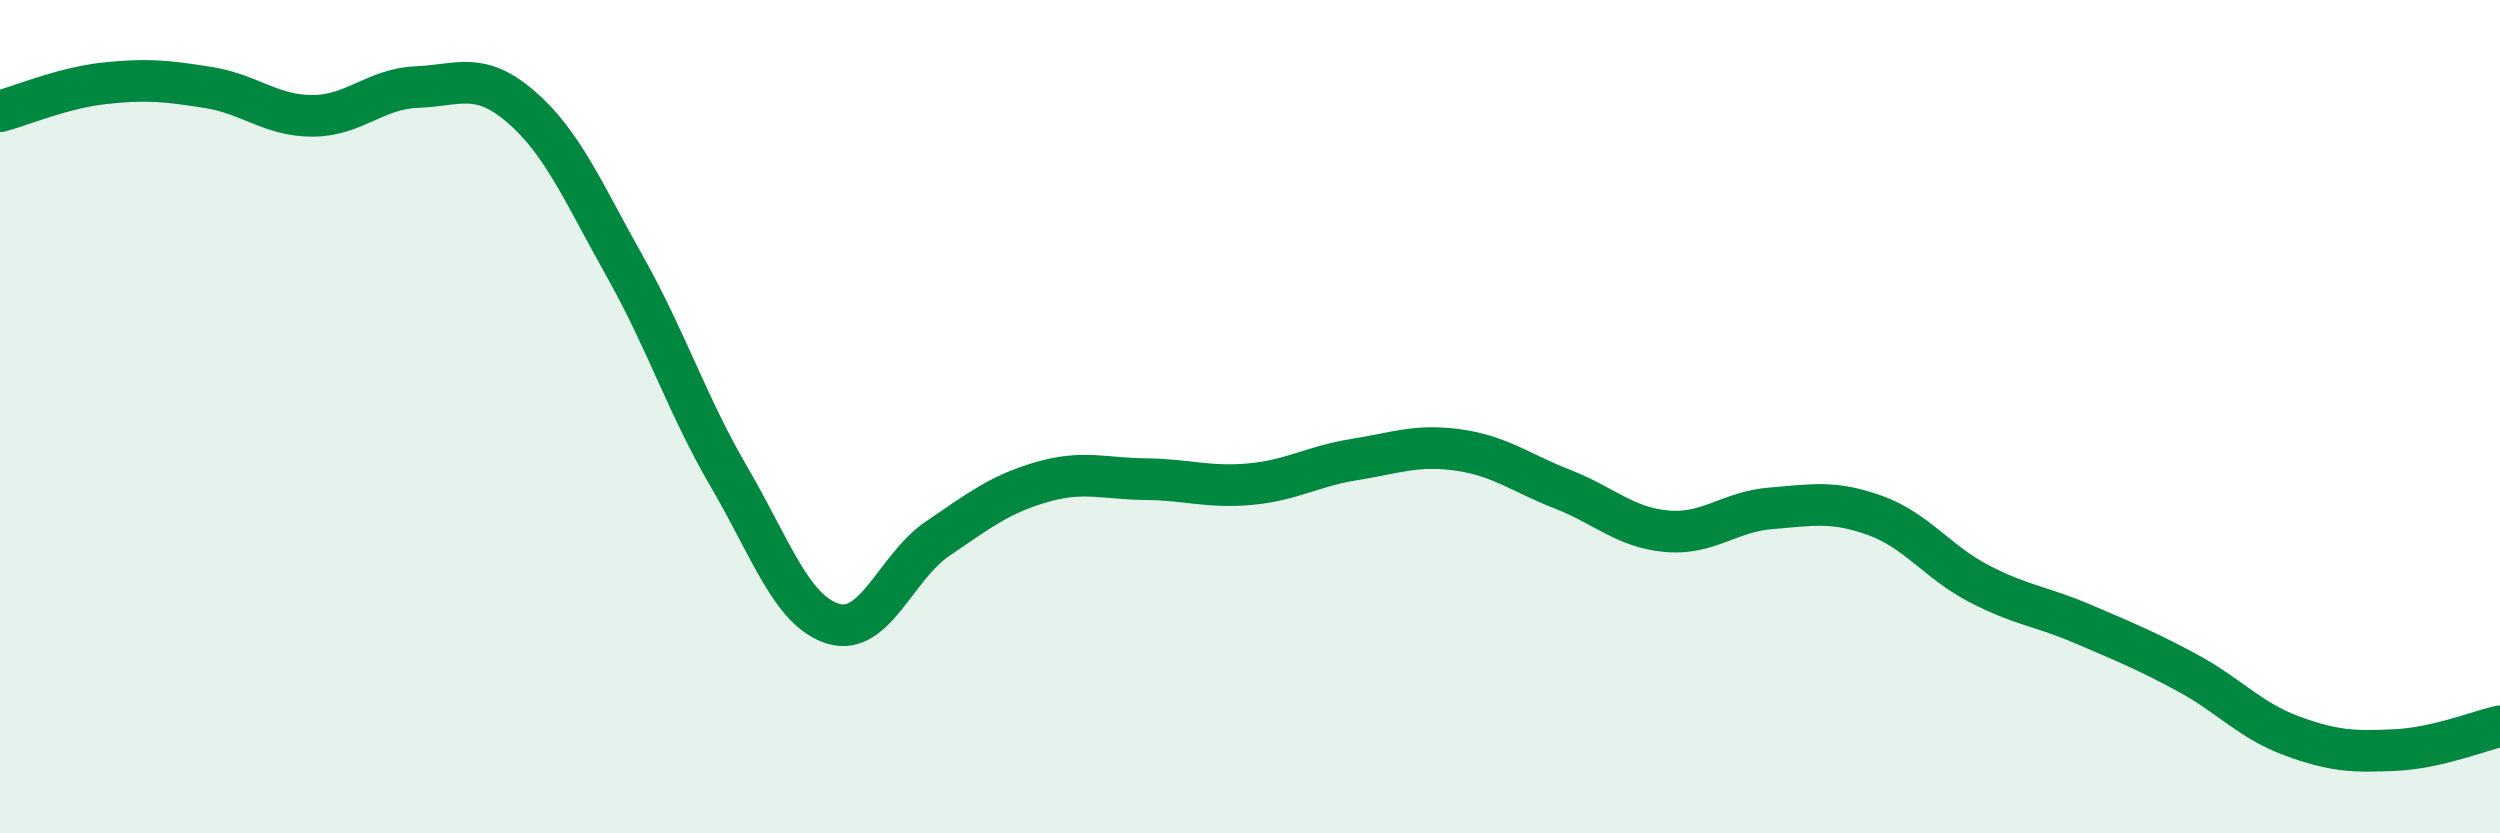
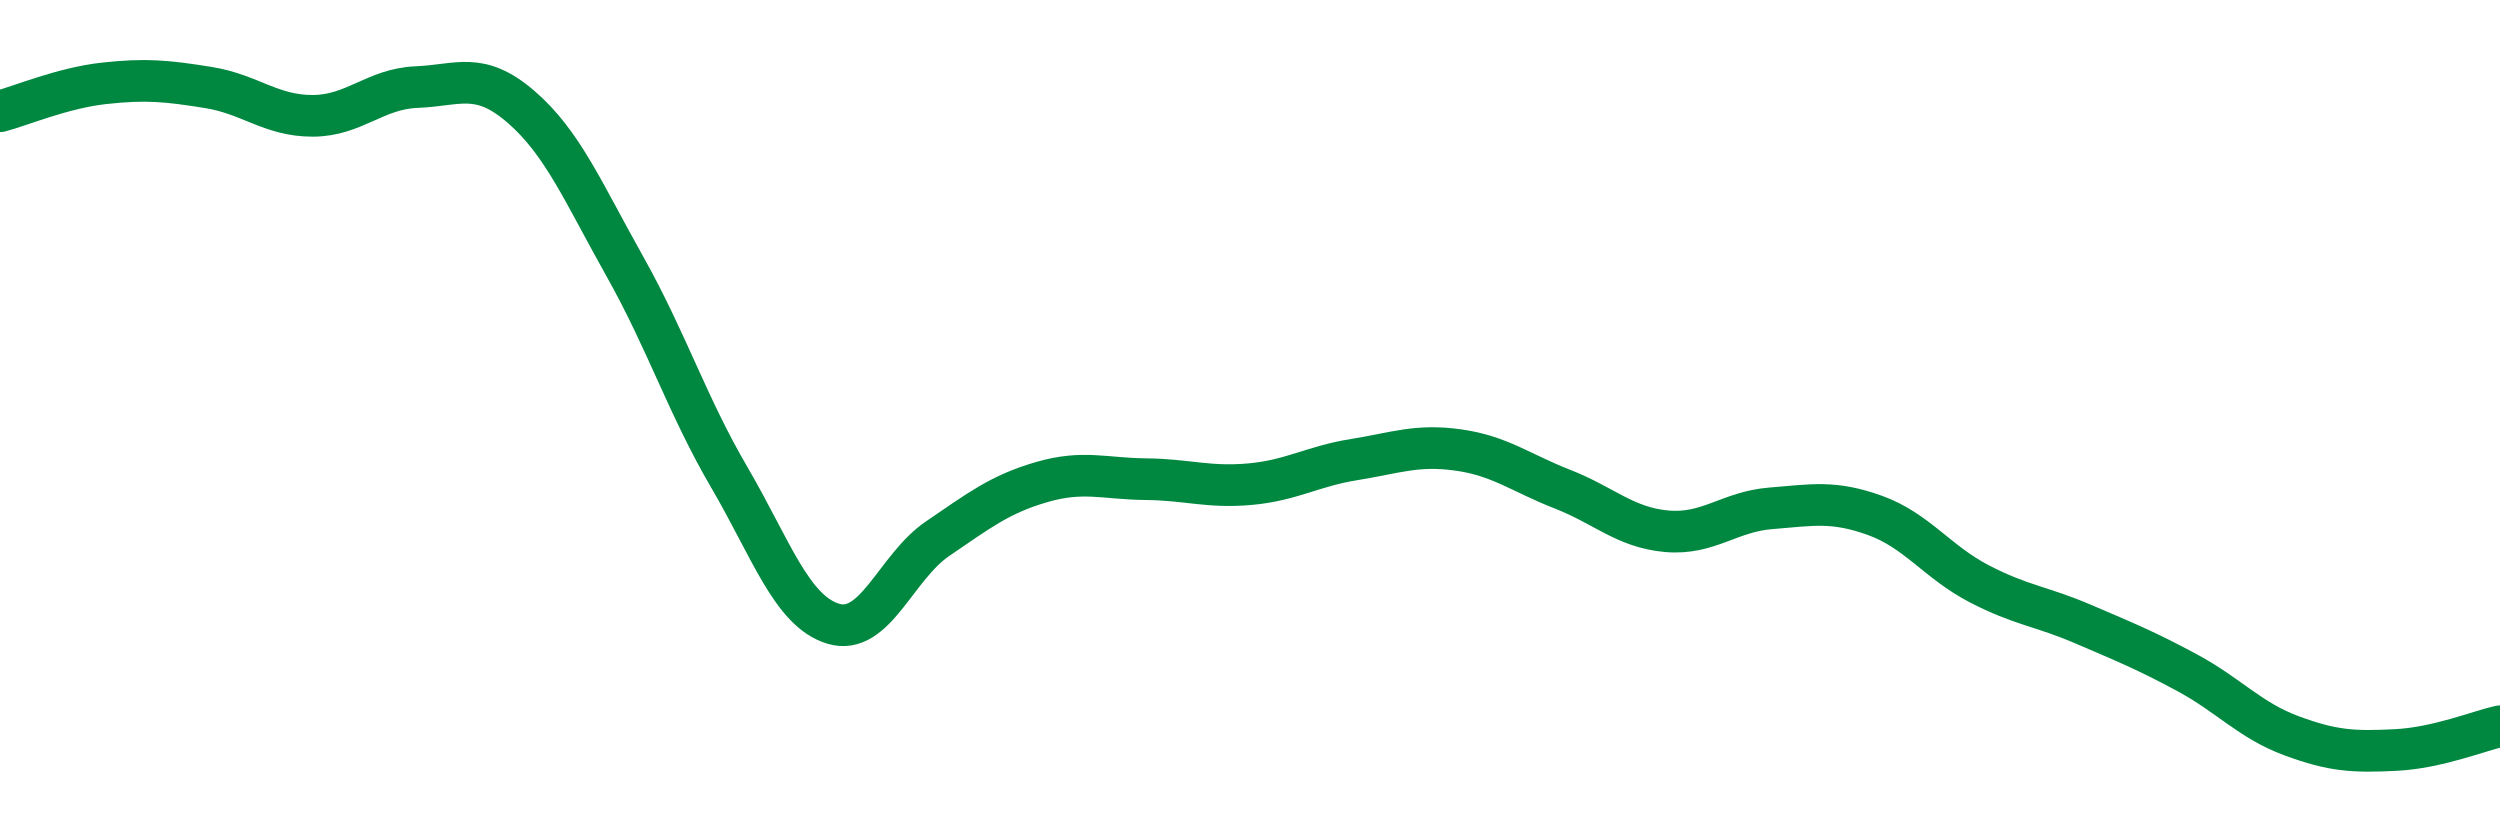
<svg xmlns="http://www.w3.org/2000/svg" width="60" height="20" viewBox="0 0 60 20">
-   <path d="M 0,2.67 C 0.5,2.54 1.5,2.11 2.5,2 C 3.5,1.89 4,1.94 5,2.1 C 6,2.26 6.5,2.78 7.5,2.78 C 8.5,2.78 9,2.13 10,2.09 C 11,2.05 11.5,1.7 12.5,2.56 C 13.5,3.42 14,4.62 15,6.4 C 16,8.18 16.5,9.74 17.5,11.45 C 18.5,13.16 19,14.67 20,14.97 C 21,15.27 21.5,13.61 22.5,12.93 C 23.5,12.25 24,11.86 25,11.57 C 26,11.28 26.5,11.49 27.5,11.5 C 28.5,11.51 29,11.71 30,11.62 C 31,11.53 31.5,11.19 32.5,11.03 C 33.5,10.87 34,10.66 35,10.8 C 36,10.94 36.5,11.35 37.5,11.74 C 38.5,12.13 39,12.66 40,12.75 C 41,12.84 41.5,12.28 42.5,12.2 C 43.5,12.12 44,12.01 45,12.37 C 46,12.73 46.5,13.49 47.5,14.01 C 48.5,14.53 49,14.55 50,14.98 C 51,15.41 51.5,15.61 52.5,16.15 C 53.5,16.69 54,17.29 55,17.66 C 56,18.03 56.5,18.05 57.5,18 C 58.5,17.95 59.5,17.54 60,17.43L60 20L0 20Z" fill="#008740" opacity="0.1" stroke-linecap="round" stroke-linejoin="round" />
  <path d="M 0,2.67 C 0.5,2.54 1.5,2.11 2.5,2 C 3.5,1.89 4,1.94 5,2.1 C 6,2.26 6.5,2.78 7.5,2.78 C 8.5,2.78 9,2.13 10,2.09 C 11,2.05 11.5,1.7 12.5,2.56 C 13.5,3.42 14,4.62 15,6.4 C 16,8.18 16.5,9.74 17.5,11.45 C 18.5,13.16 19,14.67 20,14.97 C 21,15.27 21.5,13.61 22.5,12.93 C 23.5,12.25 24,11.86 25,11.57 C 26,11.28 26.5,11.49 27.5,11.5 C 28.5,11.51 29,11.71 30,11.62 C 31,11.53 31.5,11.19 32.5,11.03 C 33.5,10.87 34,10.66 35,10.8 C 36,10.94 36.5,11.35 37.5,11.74 C 38.5,12.13 39,12.66 40,12.75 C 41,12.84 41.5,12.28 42.5,12.2 C 43.5,12.12 44,12.01 45,12.37 C 46,12.73 46.5,13.49 47.5,14.01 C 48.5,14.53 49,14.55 50,14.98 C 51,15.41 51.5,15.61 52.5,16.15 C 53.5,16.69 54,17.29 55,17.66 C 56,18.03 56.5,18.05 57.5,18 C 58.5,17.95 59.5,17.54 60,17.43" stroke="#008740" stroke-width="1" fill="none" stroke-linecap="round" stroke-linejoin="round" />
</svg>